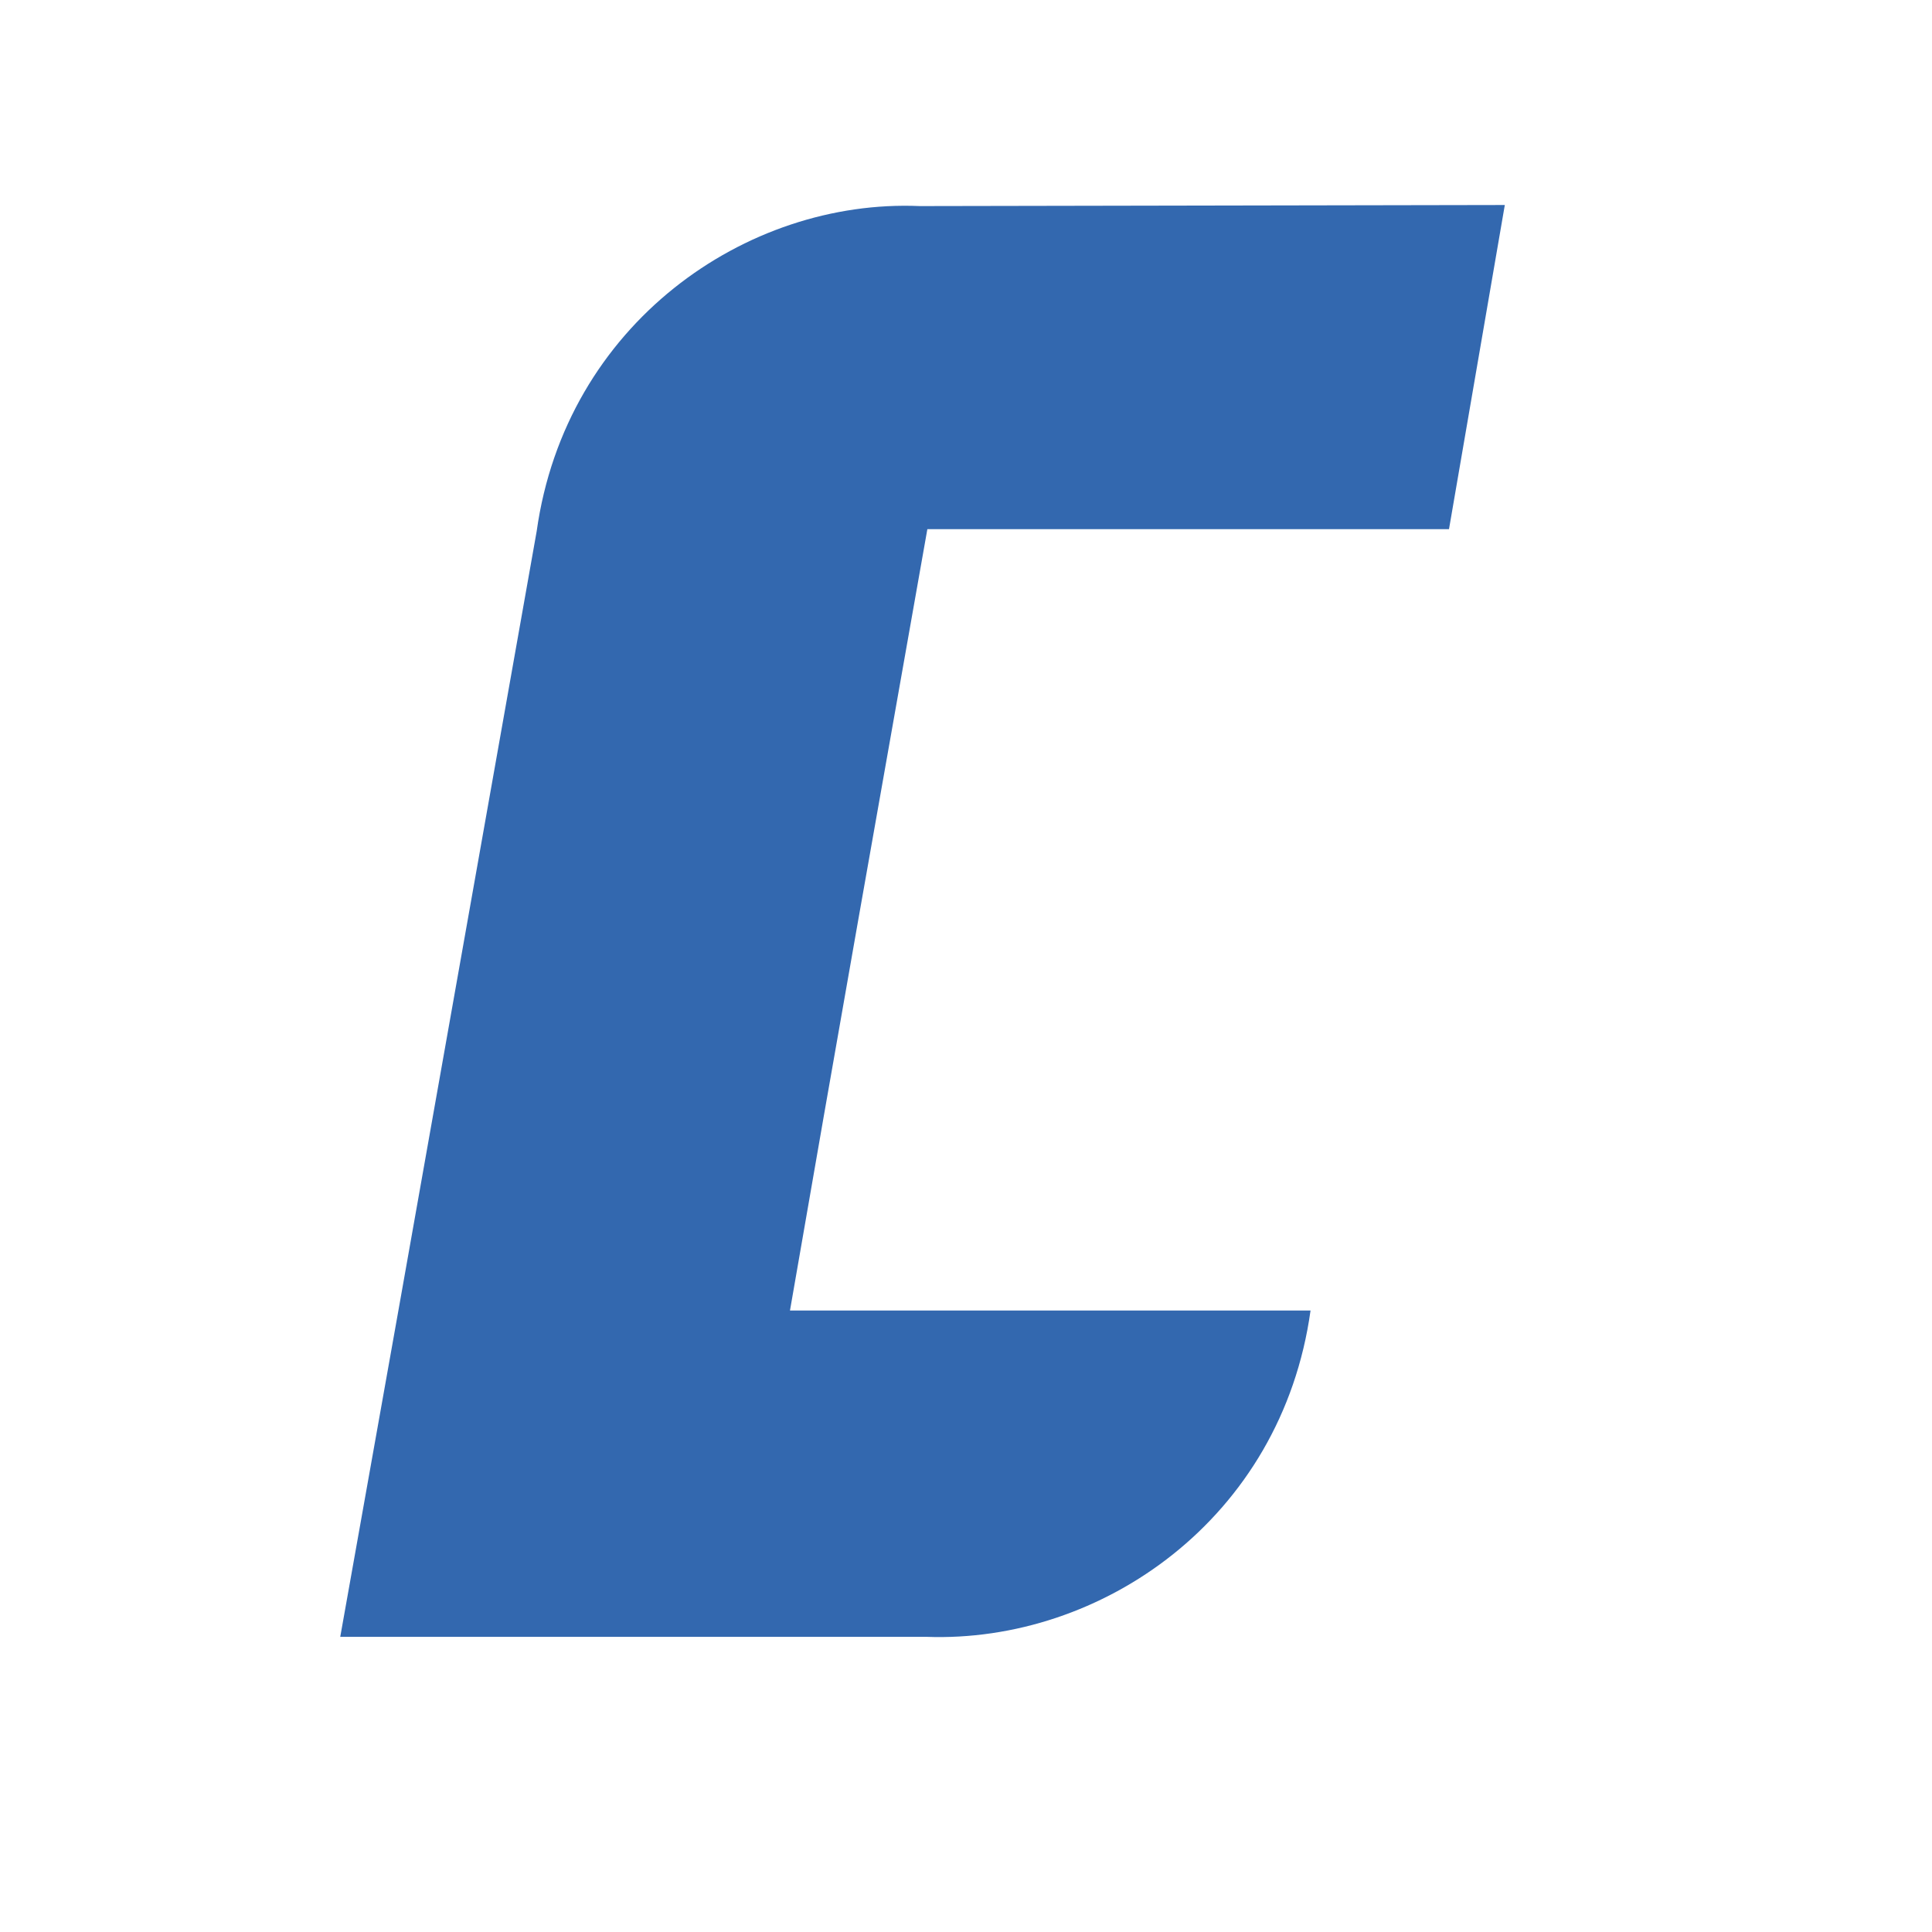
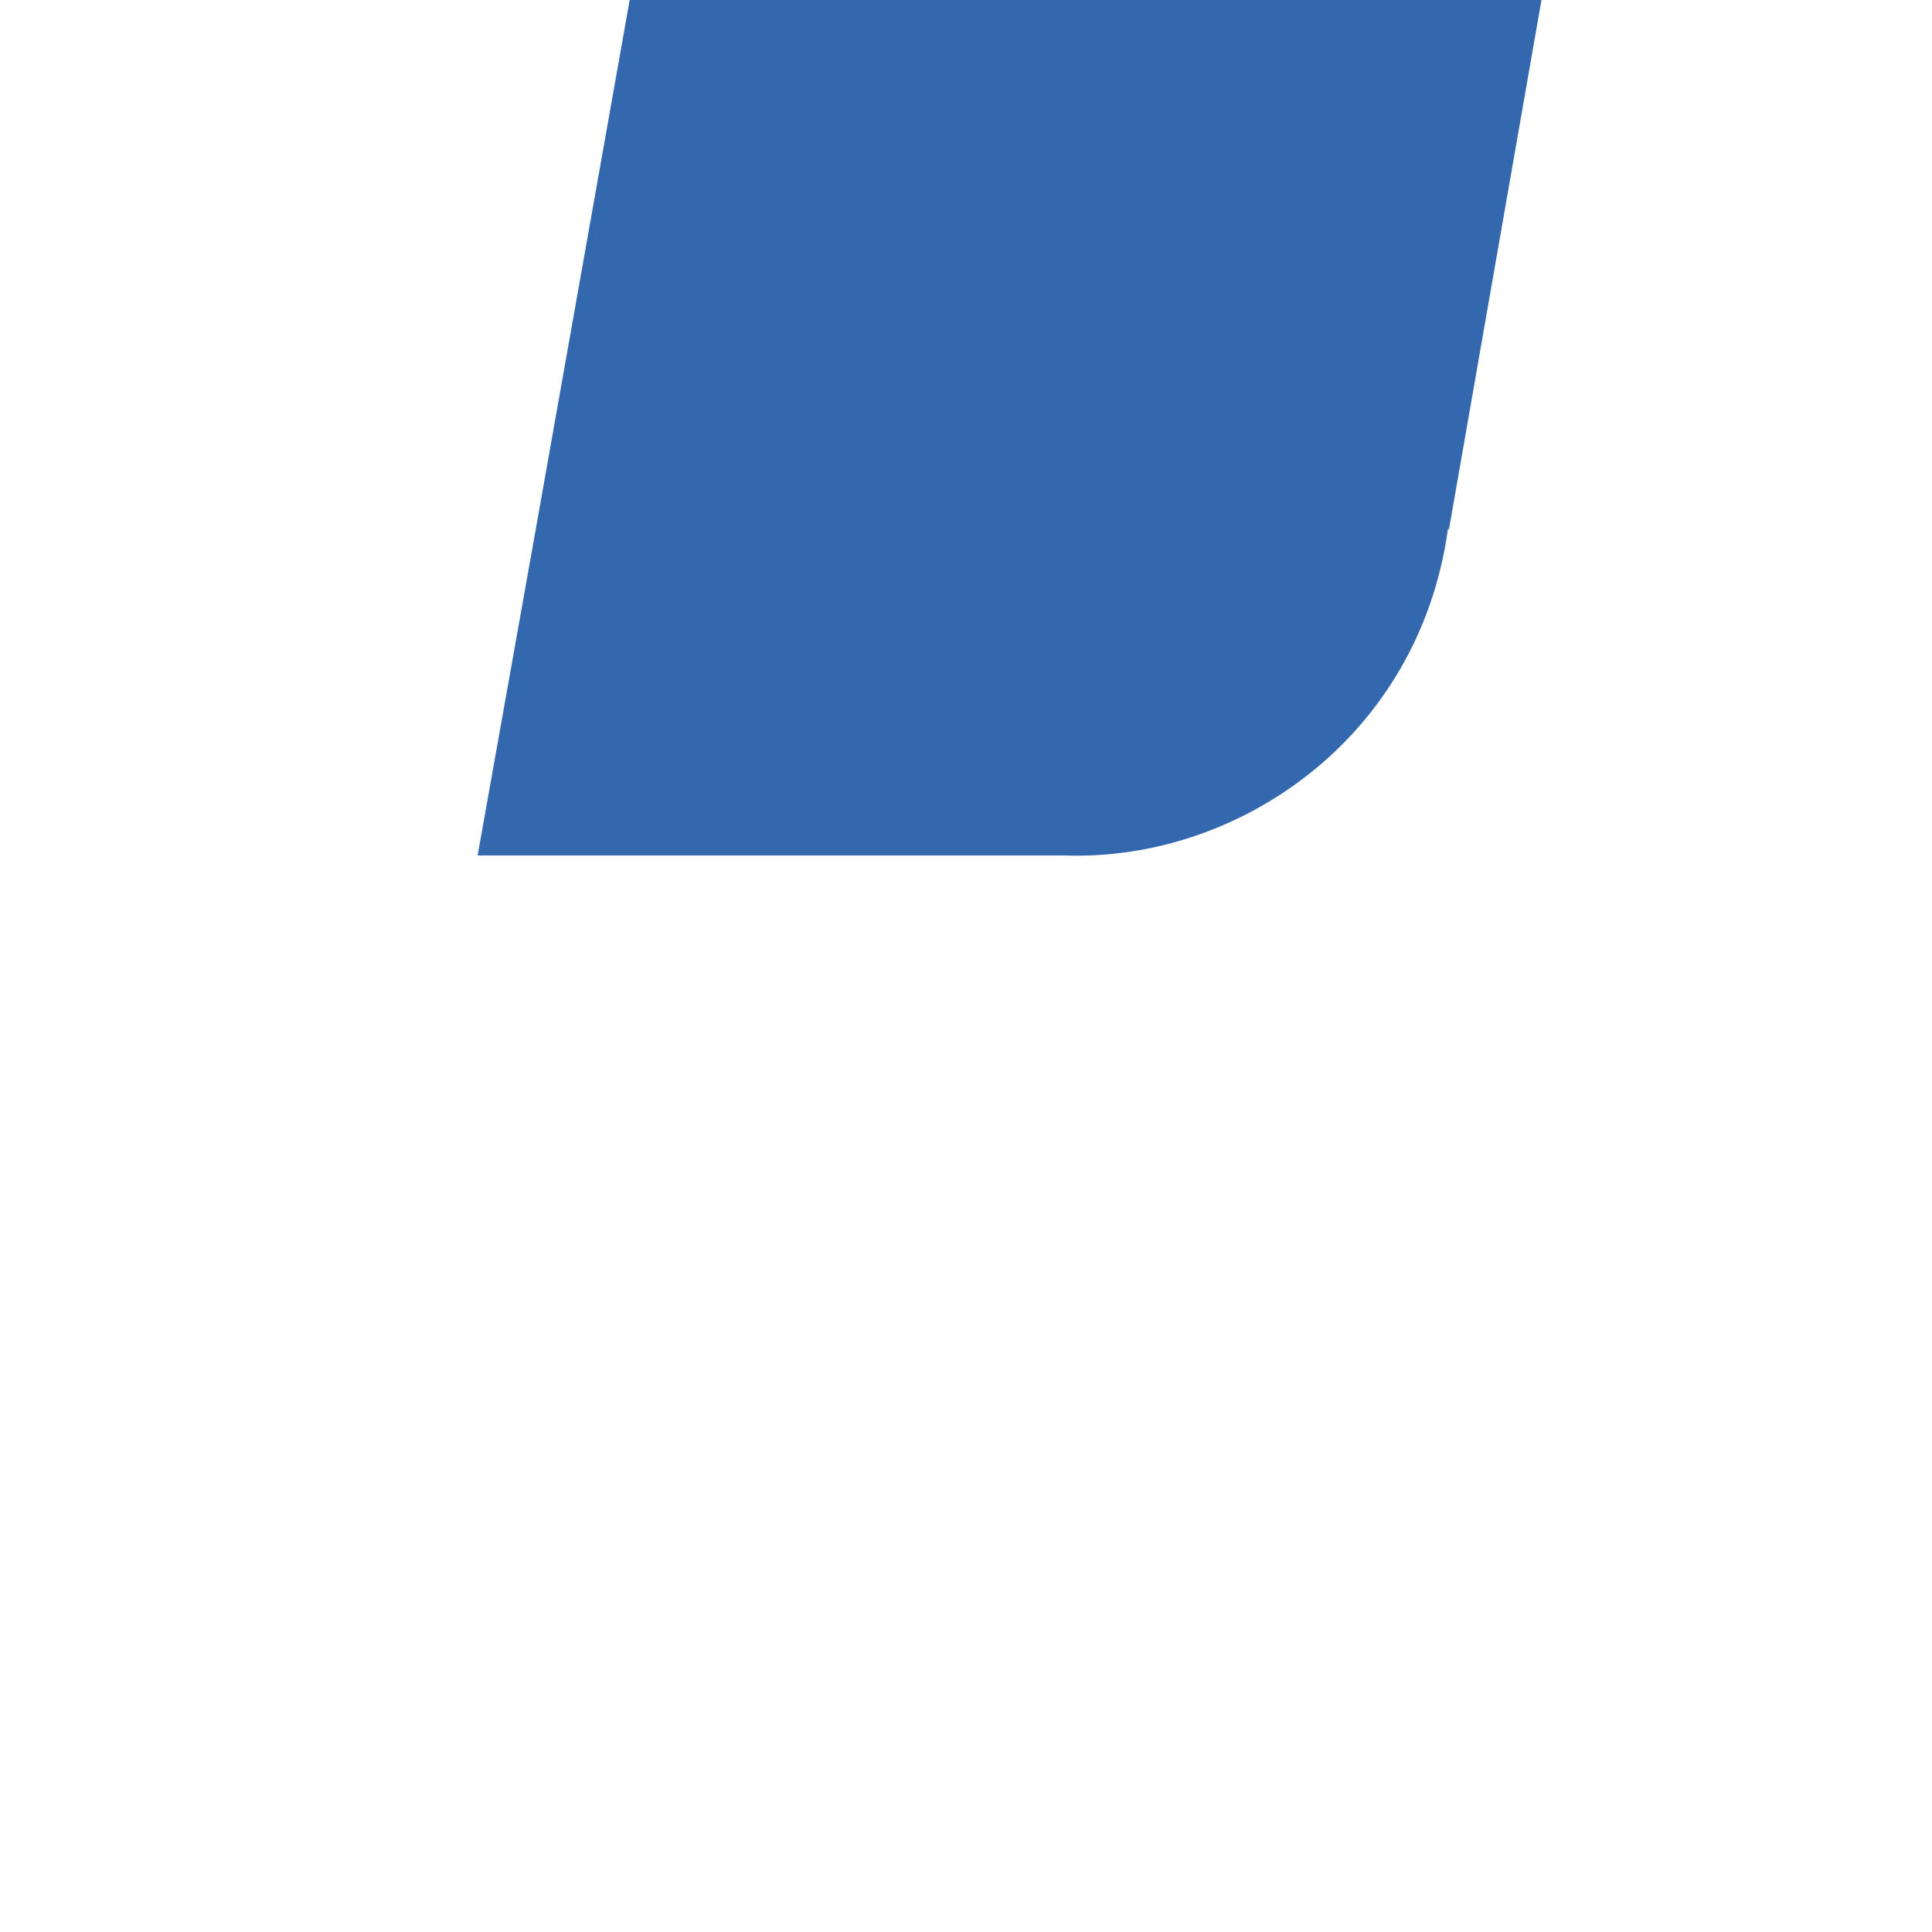
<svg xmlns="http://www.w3.org/2000/svg" version="1.1" id="Слой_1" x="0px" y="0px" viewBox="0 0 180 180" style="enable-background:new 0 0 180 180;" xml:space="preserve">
  <style type="text/css">
	.st0{fill-rule:evenodd;clip-rule:evenodd;fill:#3368AF;}
</style>
-   <path class="st0" d="M135,49.3H86.4c-4.3,24.3-8.6,48.5-12.8,72.8l48.5,0c-2.7,19.4-19.5,31-35.8,30.4l-54.6,0l5.4-30.3l12.9-72.7  c2.7-19.3,19.5-31,35.7-30.3l54.5-0.1L135,49.3z" />
+   <path class="st0" d="M135,49.3H86.4l48.5,0c-2.7,19.4-19.5,31-35.8,30.4l-54.6,0l5.4-30.3l12.9-72.7  c2.7-19.3,19.5-31,35.7-30.3l54.5-0.1L135,49.3z" />
</svg>